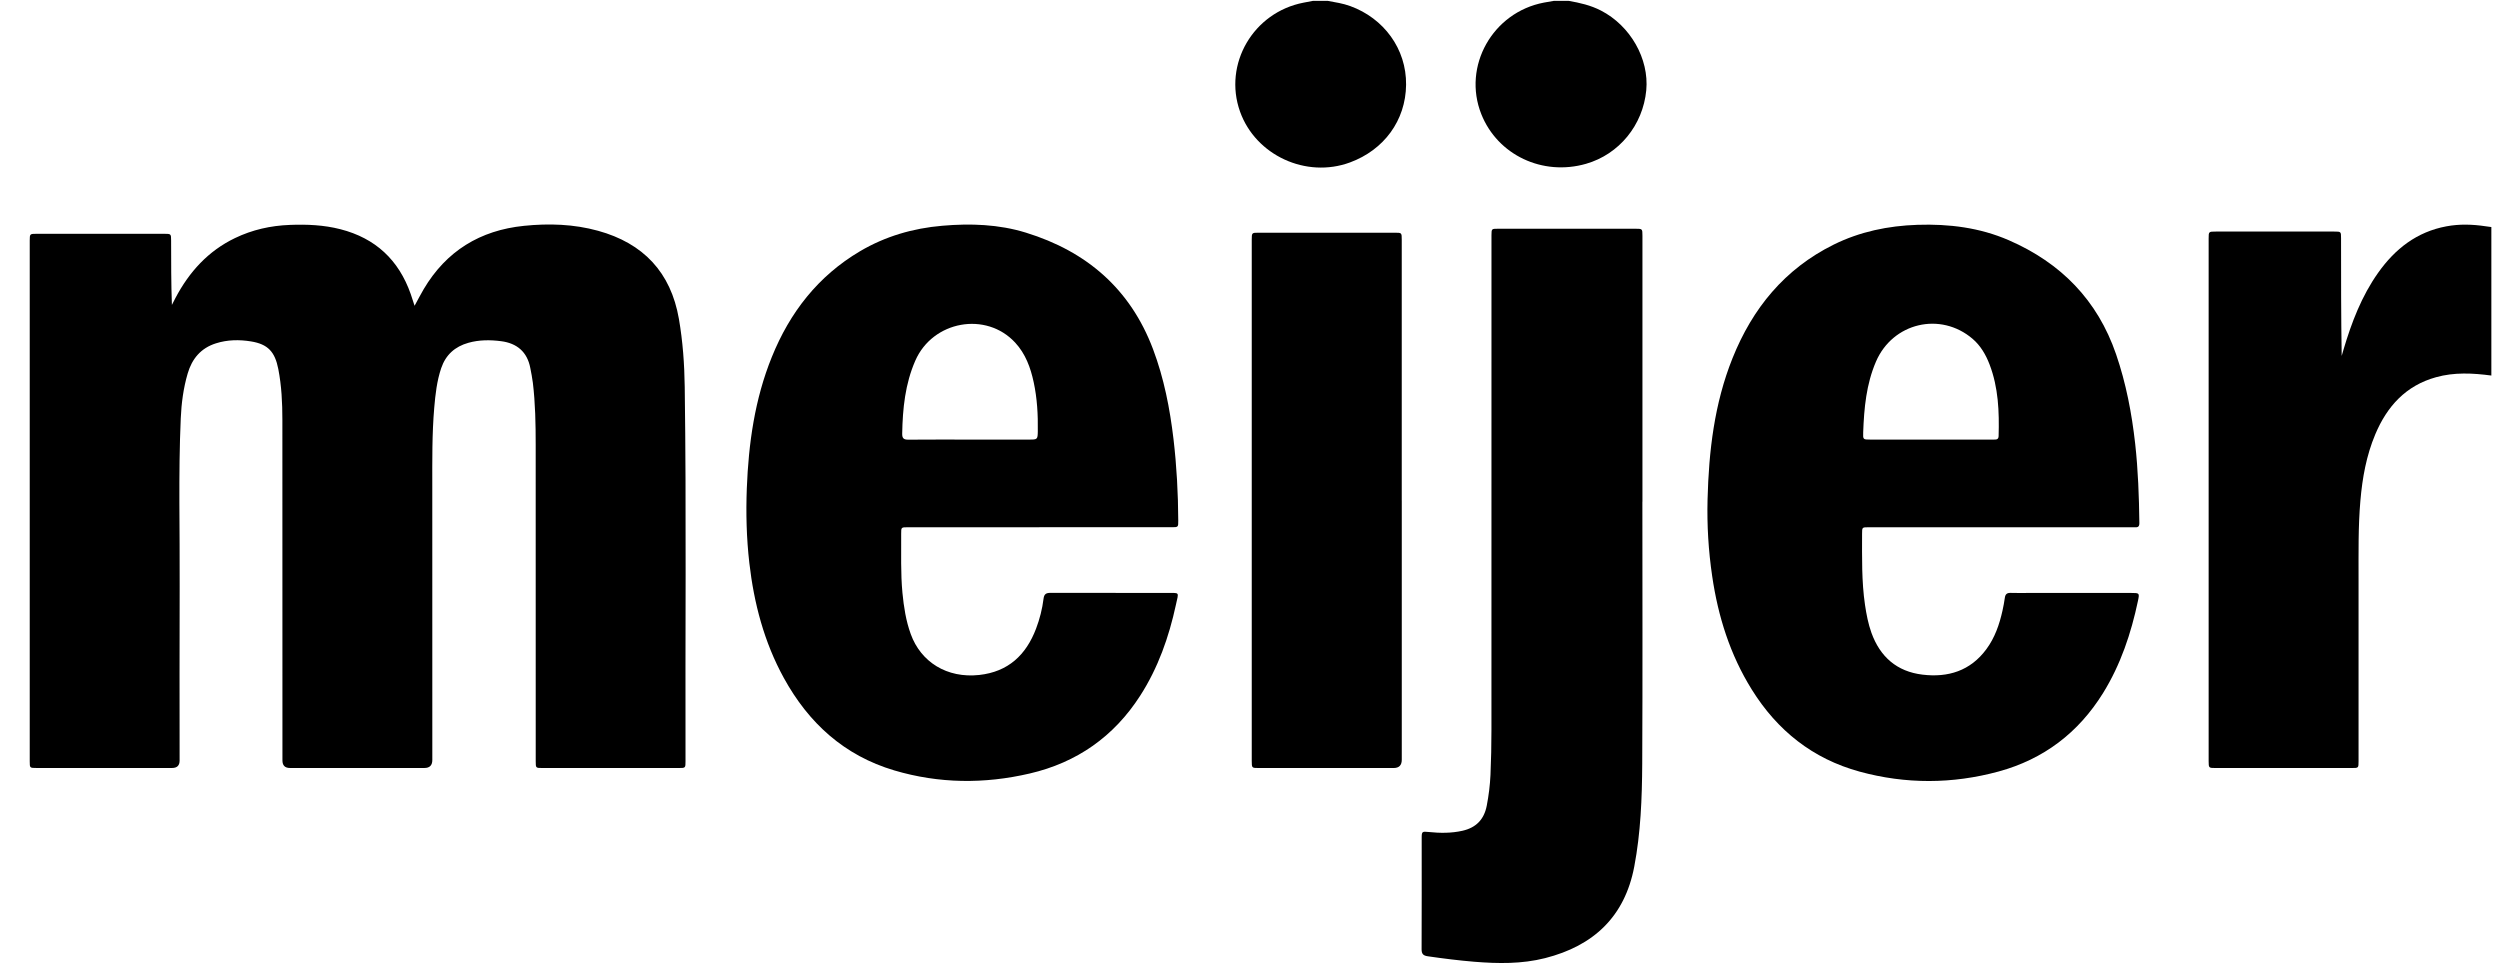
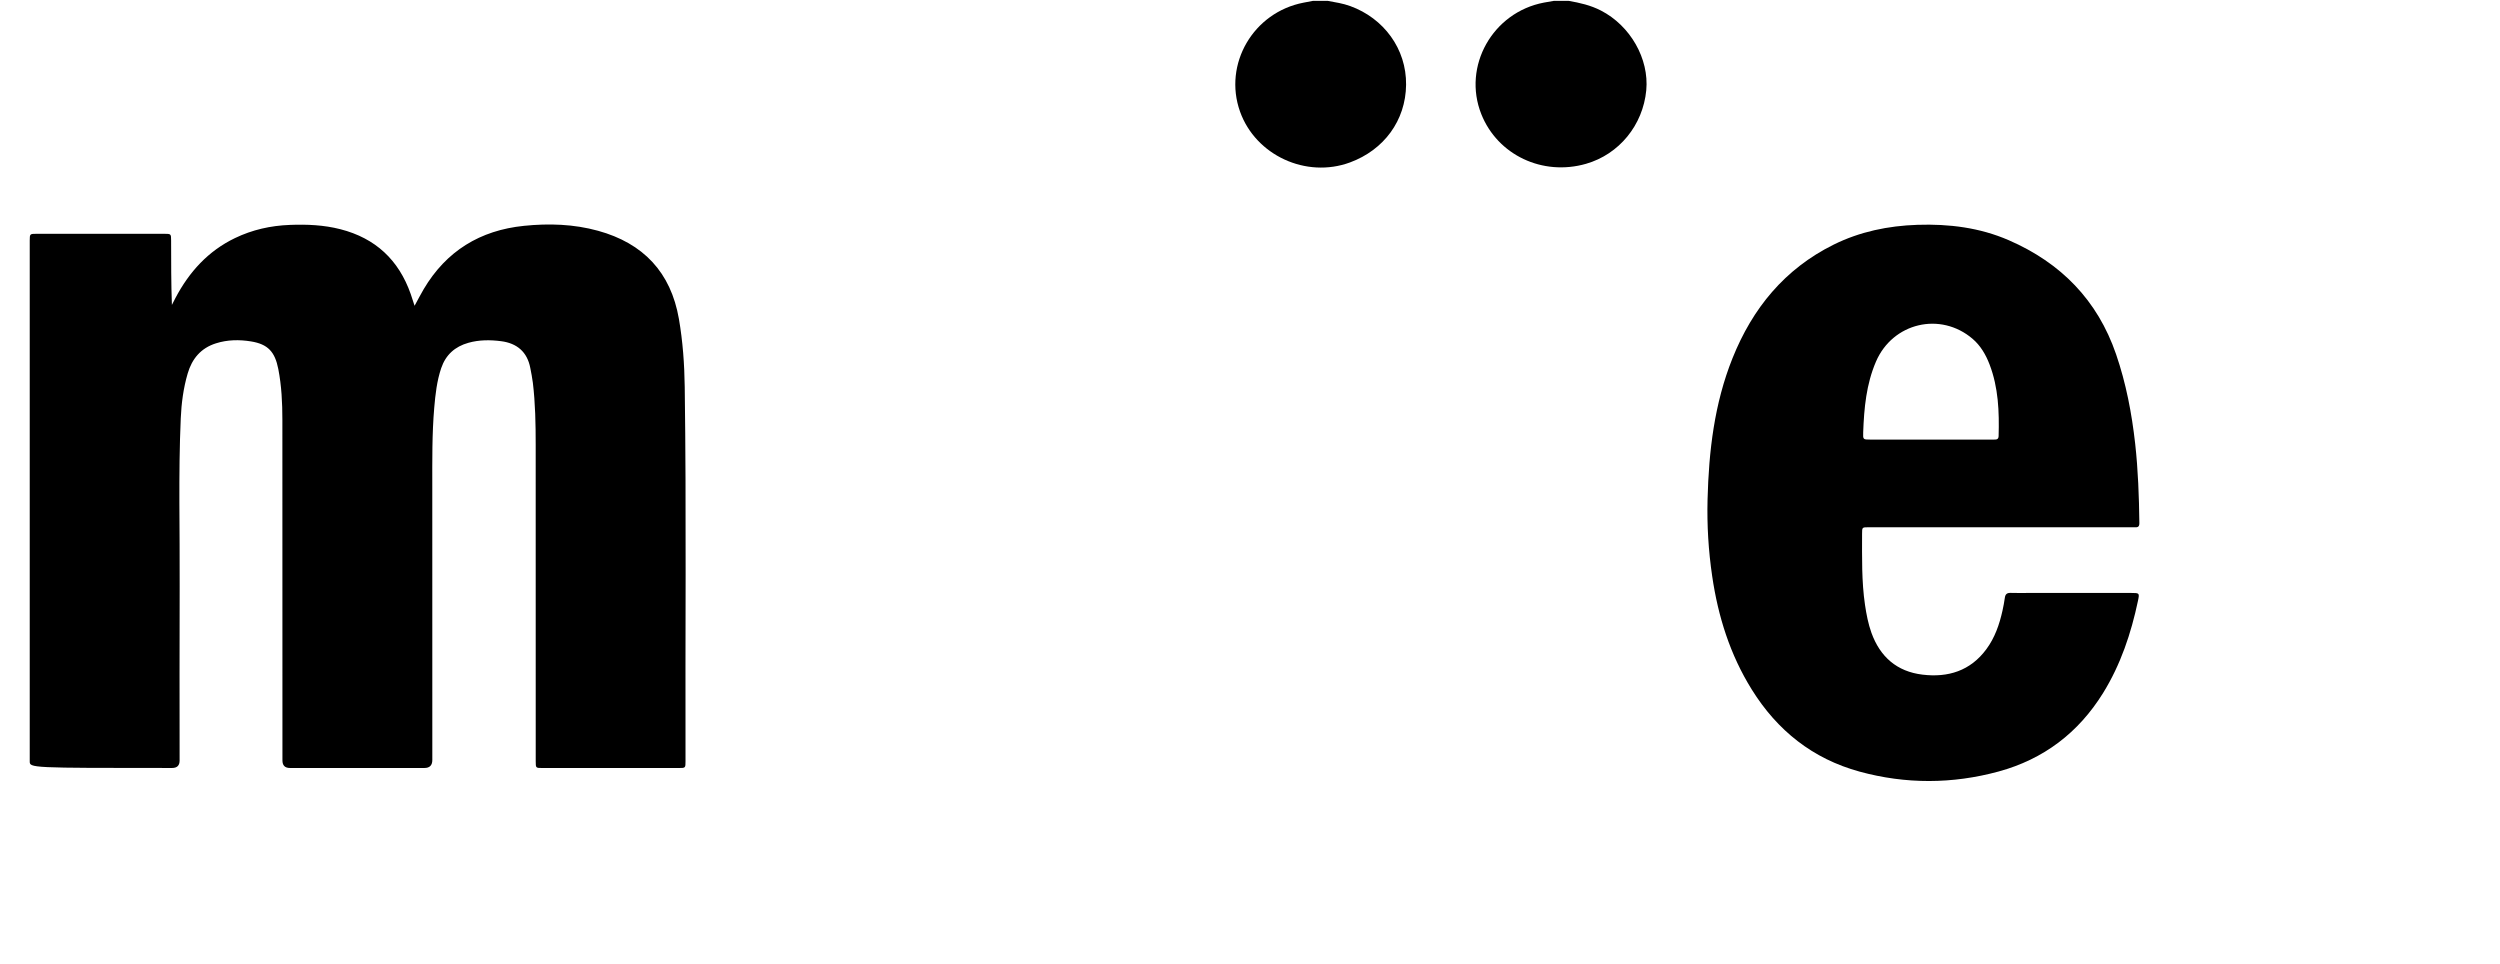
<svg xmlns="http://www.w3.org/2000/svg" width="83" height="32" viewBox="0 0 83 32" fill="none">
-   <path d="M82.713 12.468C82.097 12.386 81.482 12.354 80.874 12.524C79.872 12.803 79.251 13.49 78.86 14.418C78.563 15.123 78.43 15.866 78.365 16.624C78.29 17.486 78.305 18.351 78.304 19.215C78.304 21.235 78.304 23.254 78.304 25.274C78.304 25.497 78.303 25.498 78.082 25.498C76.572 25.498 75.062 25.498 73.552 25.498C73.331 25.498 73.328 25.495 73.327 25.272C73.327 19.488 73.327 13.703 73.327 7.918C73.327 7.689 73.329 7.688 73.564 7.688C74.875 7.688 76.186 7.688 77.498 7.688C77.722 7.688 77.723 7.689 77.723 7.91C77.723 9.21 77.723 10.509 77.744 11.816C77.765 11.745 77.785 11.674 77.806 11.603C78.073 10.703 78.405 9.832 78.952 9.059C79.516 8.261 80.24 7.696 81.222 7.514C81.654 7.433 82.088 7.447 82.521 7.512C82.585 7.521 82.649 7.529 82.713 7.538V12.469V12.468Z" fill="black" />
  <path d="M44.078 0.028C44.331 0.075 44.585 0.113 44.829 0.202C45.937 0.605 46.696 1.617 46.682 2.815C46.669 4.006 45.943 4.978 44.822 5.392C43.364 5.931 41.687 5.156 41.169 3.705C40.607 2.126 41.609 0.409 43.279 0.088C43.384 0.067 43.489 0.048 43.594 0.028C43.756 0.028 43.917 0.028 44.078 0.028L44.078 0.028Z" fill="black" />
  <path d="M52.076 0.028C52.447 0.092 52.811 0.175 53.15 0.35C54.127 0.852 54.754 1.951 54.656 2.997C54.546 4.155 53.754 5.123 52.657 5.438C51.214 5.853 49.72 5.146 49.18 3.791C48.547 2.201 49.553 0.409 51.26 0.086C51.371 0.065 51.482 0.047 51.592 0.028C51.754 0.028 51.915 0.028 52.076 0.028Z" fill="black" />
-   <path d="M13.764 10.152C13.878 9.944 13.968 9.768 14.068 9.598C14.818 8.333 15.94 7.647 17.393 7.498C18.222 7.413 19.049 7.439 19.856 7.662C21.358 8.077 22.271 9.039 22.54 10.588C22.669 11.336 22.723 12.091 22.733 12.848C22.79 16.988 22.747 21.129 22.759 25.27C22.76 25.496 22.757 25.498 22.538 25.498C21.027 25.498 19.517 25.498 18.007 25.498C17.787 25.498 17.786 25.497 17.786 25.273C17.786 21.771 17.787 18.269 17.785 14.767C17.785 14.079 17.773 13.392 17.691 12.709C17.671 12.544 17.637 12.381 17.606 12.218C17.505 11.682 17.161 11.395 16.639 11.328C16.277 11.281 15.909 11.28 15.551 11.381C15.105 11.506 14.799 11.779 14.648 12.222C14.504 12.648 14.455 13.091 14.417 13.534C14.342 14.408 14.352 15.283 14.352 16.158C14.353 19.182 14.353 22.206 14.353 25.23C14.353 25.408 14.266 25.497 14.092 25.497C12.604 25.497 11.115 25.497 9.626 25.497C9.461 25.497 9.378 25.415 9.377 25.248C9.376 21.478 9.376 17.707 9.375 13.937C9.375 13.372 9.348 12.81 9.24 12.254C9.128 11.678 8.894 11.426 8.333 11.335C7.945 11.272 7.551 11.277 7.168 11.399C6.669 11.557 6.375 11.909 6.231 12.4C6.088 12.887 6.023 13.388 6.001 13.892C5.919 15.75 5.974 17.608 5.965 19.466C5.956 21.395 5.964 23.323 5.963 25.251C5.963 25.415 5.879 25.497 5.712 25.497C4.212 25.497 2.712 25.497 1.213 25.497C0.988 25.497 0.987 25.496 0.987 25.275C0.987 19.512 0.987 13.749 0.987 7.986C0.987 7.766 0.992 7.762 1.213 7.762C2.627 7.761 4.04 7.761 5.454 7.762C5.677 7.762 5.681 7.766 5.681 7.985C5.682 8.694 5.681 9.402 5.707 10.123C5.746 10.045 5.785 9.968 5.826 9.891C6.282 9.027 6.91 8.333 7.802 7.904C8.377 7.627 8.987 7.491 9.622 7.467C10.188 7.445 10.749 7.468 11.302 7.61C12.468 7.909 13.239 8.632 13.636 9.762C13.676 9.877 13.713 9.994 13.764 10.152Z" fill="black" />
-   <path d="M34.506 17.505C33.049 17.505 31.593 17.505 30.136 17.505C29.921 17.505 29.918 17.506 29.919 17.719C29.924 18.374 29.899 19.029 29.961 19.683C30.006 20.149 30.077 20.61 30.237 21.052C30.572 21.977 31.437 22.526 32.511 22.409C33.473 22.303 34.064 21.747 34.397 20.872C34.519 20.55 34.604 20.216 34.646 19.875C34.665 19.719 34.735 19.683 34.877 19.683C36.027 19.687 37.177 19.685 38.327 19.685C38.456 19.685 38.585 19.684 38.714 19.685C39.182 19.691 39.138 19.627 39.039 20.084C38.808 21.151 38.45 22.17 37.855 23.096C36.982 24.455 35.752 25.317 34.184 25.681C32.681 26.031 31.177 26.018 29.692 25.578C28.029 25.085 26.846 24.006 26.022 22.506C25.369 21.316 25.032 20.031 24.878 18.69C24.783 17.866 24.763 17.04 24.794 16.213C24.852 14.72 25.058 13.251 25.624 11.854C26.223 10.371 27.161 9.164 28.551 8.342C29.393 7.845 30.311 7.578 31.284 7.495C32.223 7.414 33.156 7.445 34.061 7.724C36.076 8.345 37.527 9.592 38.281 11.593C38.645 12.559 38.84 13.563 38.961 14.584C39.066 15.481 39.114 16.381 39.118 17.283C39.12 17.503 39.118 17.504 38.892 17.504C37.431 17.504 35.969 17.504 34.507 17.504L34.506 17.505ZM32.187 14.594C32.847 14.594 33.507 14.594 34.168 14.594C34.44 14.594 34.451 14.592 34.455 14.319C34.464 13.771 34.434 13.225 34.318 12.687C34.214 12.204 34.047 11.746 33.705 11.376C32.739 10.329 30.967 10.649 30.388 11.974C30.05 12.746 29.968 13.565 29.953 14.396C29.95 14.554 30.005 14.598 30.157 14.597C30.834 14.591 31.51 14.594 32.187 14.594Z" fill="black" />
+   <path d="M13.764 10.152C13.878 9.944 13.968 9.768 14.068 9.598C14.818 8.333 15.94 7.647 17.393 7.498C18.222 7.413 19.049 7.439 19.856 7.662C21.358 8.077 22.271 9.039 22.54 10.588C22.669 11.336 22.723 12.091 22.733 12.848C22.79 16.988 22.747 21.129 22.759 25.27C22.76 25.496 22.757 25.498 22.538 25.498C21.027 25.498 19.517 25.498 18.007 25.498C17.787 25.498 17.786 25.497 17.786 25.273C17.786 21.771 17.787 18.269 17.785 14.767C17.785 14.079 17.773 13.392 17.691 12.709C17.671 12.544 17.637 12.381 17.606 12.218C17.505 11.682 17.161 11.395 16.639 11.328C16.277 11.281 15.909 11.28 15.551 11.381C15.105 11.506 14.799 11.779 14.648 12.222C14.504 12.648 14.455 13.091 14.417 13.534C14.342 14.408 14.352 15.283 14.352 16.158C14.353 19.182 14.353 22.206 14.353 25.23C14.353 25.408 14.266 25.497 14.092 25.497C12.604 25.497 11.115 25.497 9.626 25.497C9.461 25.497 9.378 25.415 9.377 25.248C9.376 21.478 9.376 17.707 9.375 13.937C9.375 13.372 9.348 12.81 9.24 12.254C9.128 11.678 8.894 11.426 8.333 11.335C7.945 11.272 7.551 11.277 7.168 11.399C6.669 11.557 6.375 11.909 6.231 12.4C6.088 12.887 6.023 13.388 6.001 13.892C5.919 15.75 5.974 17.608 5.965 19.466C5.956 21.395 5.964 23.323 5.963 25.251C5.963 25.415 5.879 25.497 5.712 25.497C0.988 25.497 0.987 25.496 0.987 25.275C0.987 19.512 0.987 13.749 0.987 7.986C0.987 7.766 0.992 7.762 1.213 7.762C2.627 7.761 4.04 7.761 5.454 7.762C5.677 7.762 5.681 7.766 5.681 7.985C5.682 8.694 5.681 9.402 5.707 10.123C5.746 10.045 5.785 9.968 5.826 9.891C6.282 9.027 6.91 8.333 7.802 7.904C8.377 7.627 8.987 7.491 9.622 7.467C10.188 7.445 10.749 7.468 11.302 7.61C12.468 7.909 13.239 8.632 13.636 9.762C13.676 9.877 13.713 9.994 13.764 10.152Z" fill="black" />
  <path d="M66.42 17.505C64.958 17.505 63.496 17.505 62.034 17.505C61.822 17.505 61.821 17.506 61.821 17.72C61.821 18.508 61.803 19.298 61.918 20.082C61.965 20.396 62.024 20.708 62.131 21.007C62.419 21.806 62.977 22.296 63.826 22.398C64.675 22.501 65.415 22.273 65.946 21.555C66.229 21.172 66.381 20.732 66.483 20.272C66.514 20.131 66.541 19.988 66.561 19.844C66.577 19.726 66.634 19.68 66.754 19.684C66.953 19.691 67.151 19.686 67.35 19.686C68.484 19.686 69.618 19.686 70.752 19.686C71.031 19.686 71.035 19.687 70.98 19.95C70.752 21.028 70.407 22.063 69.823 23.007C69.005 24.327 67.849 25.206 66.353 25.614C64.818 26.032 63.272 26.037 61.736 25.617C60.181 25.191 59.005 24.253 58.158 22.891C57.439 21.736 57.041 20.469 56.845 19.132C56.72 18.286 56.669 17.434 56.691 16.58C56.732 14.978 56.916 13.399 57.518 11.896C58.182 10.236 59.252 8.927 60.877 8.122C61.752 7.689 62.689 7.496 63.663 7.464C64.707 7.43 65.725 7.556 66.689 7.974C68.417 8.725 69.636 9.961 70.254 11.762C70.585 12.727 70.775 13.721 70.888 14.732C70.985 15.608 71.016 16.486 71.027 17.367C71.029 17.529 70.932 17.505 70.838 17.505C69.634 17.506 68.43 17.506 67.226 17.506C66.957 17.506 66.689 17.506 66.42 17.506L66.42 17.505ZM64.105 14.594C64.25 14.594 64.395 14.594 64.54 14.594C65.088 14.594 65.636 14.594 66.184 14.594C66.265 14.594 66.351 14.602 66.354 14.479C66.377 13.671 66.348 12.868 66.054 12.101C65.93 11.777 65.757 11.478 65.49 11.249C64.424 10.338 62.838 10.714 62.282 12.006C61.96 12.755 61.887 13.55 61.858 14.351C61.849 14.593 61.855 14.594 62.091 14.594C62.762 14.594 63.434 14.594 64.106 14.594H64.105Z" fill="black" />
-   <path d="M54.527 16.658C54.527 19.559 54.537 22.459 54.522 25.36C54.515 26.502 54.472 27.646 54.257 28.774C53.94 30.439 52.9 31.403 51.297 31.81C50.522 32.007 49.732 31.994 48.942 31.93C48.428 31.887 47.917 31.823 47.407 31.749C47.26 31.728 47.196 31.679 47.197 31.516C47.203 30.281 47.2 29.045 47.2 27.81C47.2 27.607 47.219 27.6 47.429 27.622C47.805 27.661 48.179 27.665 48.551 27.582C49.004 27.48 49.271 27.208 49.36 26.75C49.425 26.412 49.468 26.071 49.484 25.728C49.506 25.229 49.516 24.73 49.516 24.231C49.518 18.805 49.517 13.381 49.517 7.955C49.517 7.907 49.517 7.859 49.517 7.81C49.519 7.596 49.519 7.594 49.733 7.594C51.254 7.594 52.775 7.594 54.296 7.594C54.527 7.594 54.529 7.595 54.529 7.828C54.529 10.771 54.529 13.714 54.529 16.658H54.526H54.527Z" fill="black" />
-   <path d="M46.539 16.617C46.539 19.485 46.539 22.354 46.539 25.222C46.539 25.406 46.45 25.497 46.271 25.498C44.777 25.498 43.283 25.498 41.789 25.498C41.559 25.498 41.559 25.497 41.558 25.262C41.558 19.494 41.558 13.724 41.558 7.956C41.558 7.73 41.562 7.726 41.78 7.726C43.29 7.726 44.8 7.726 46.31 7.726C46.538 7.726 46.538 7.727 46.538 7.963C46.538 10.848 46.538 13.732 46.538 16.617L46.539 16.617Z" fill="black" />
</svg>